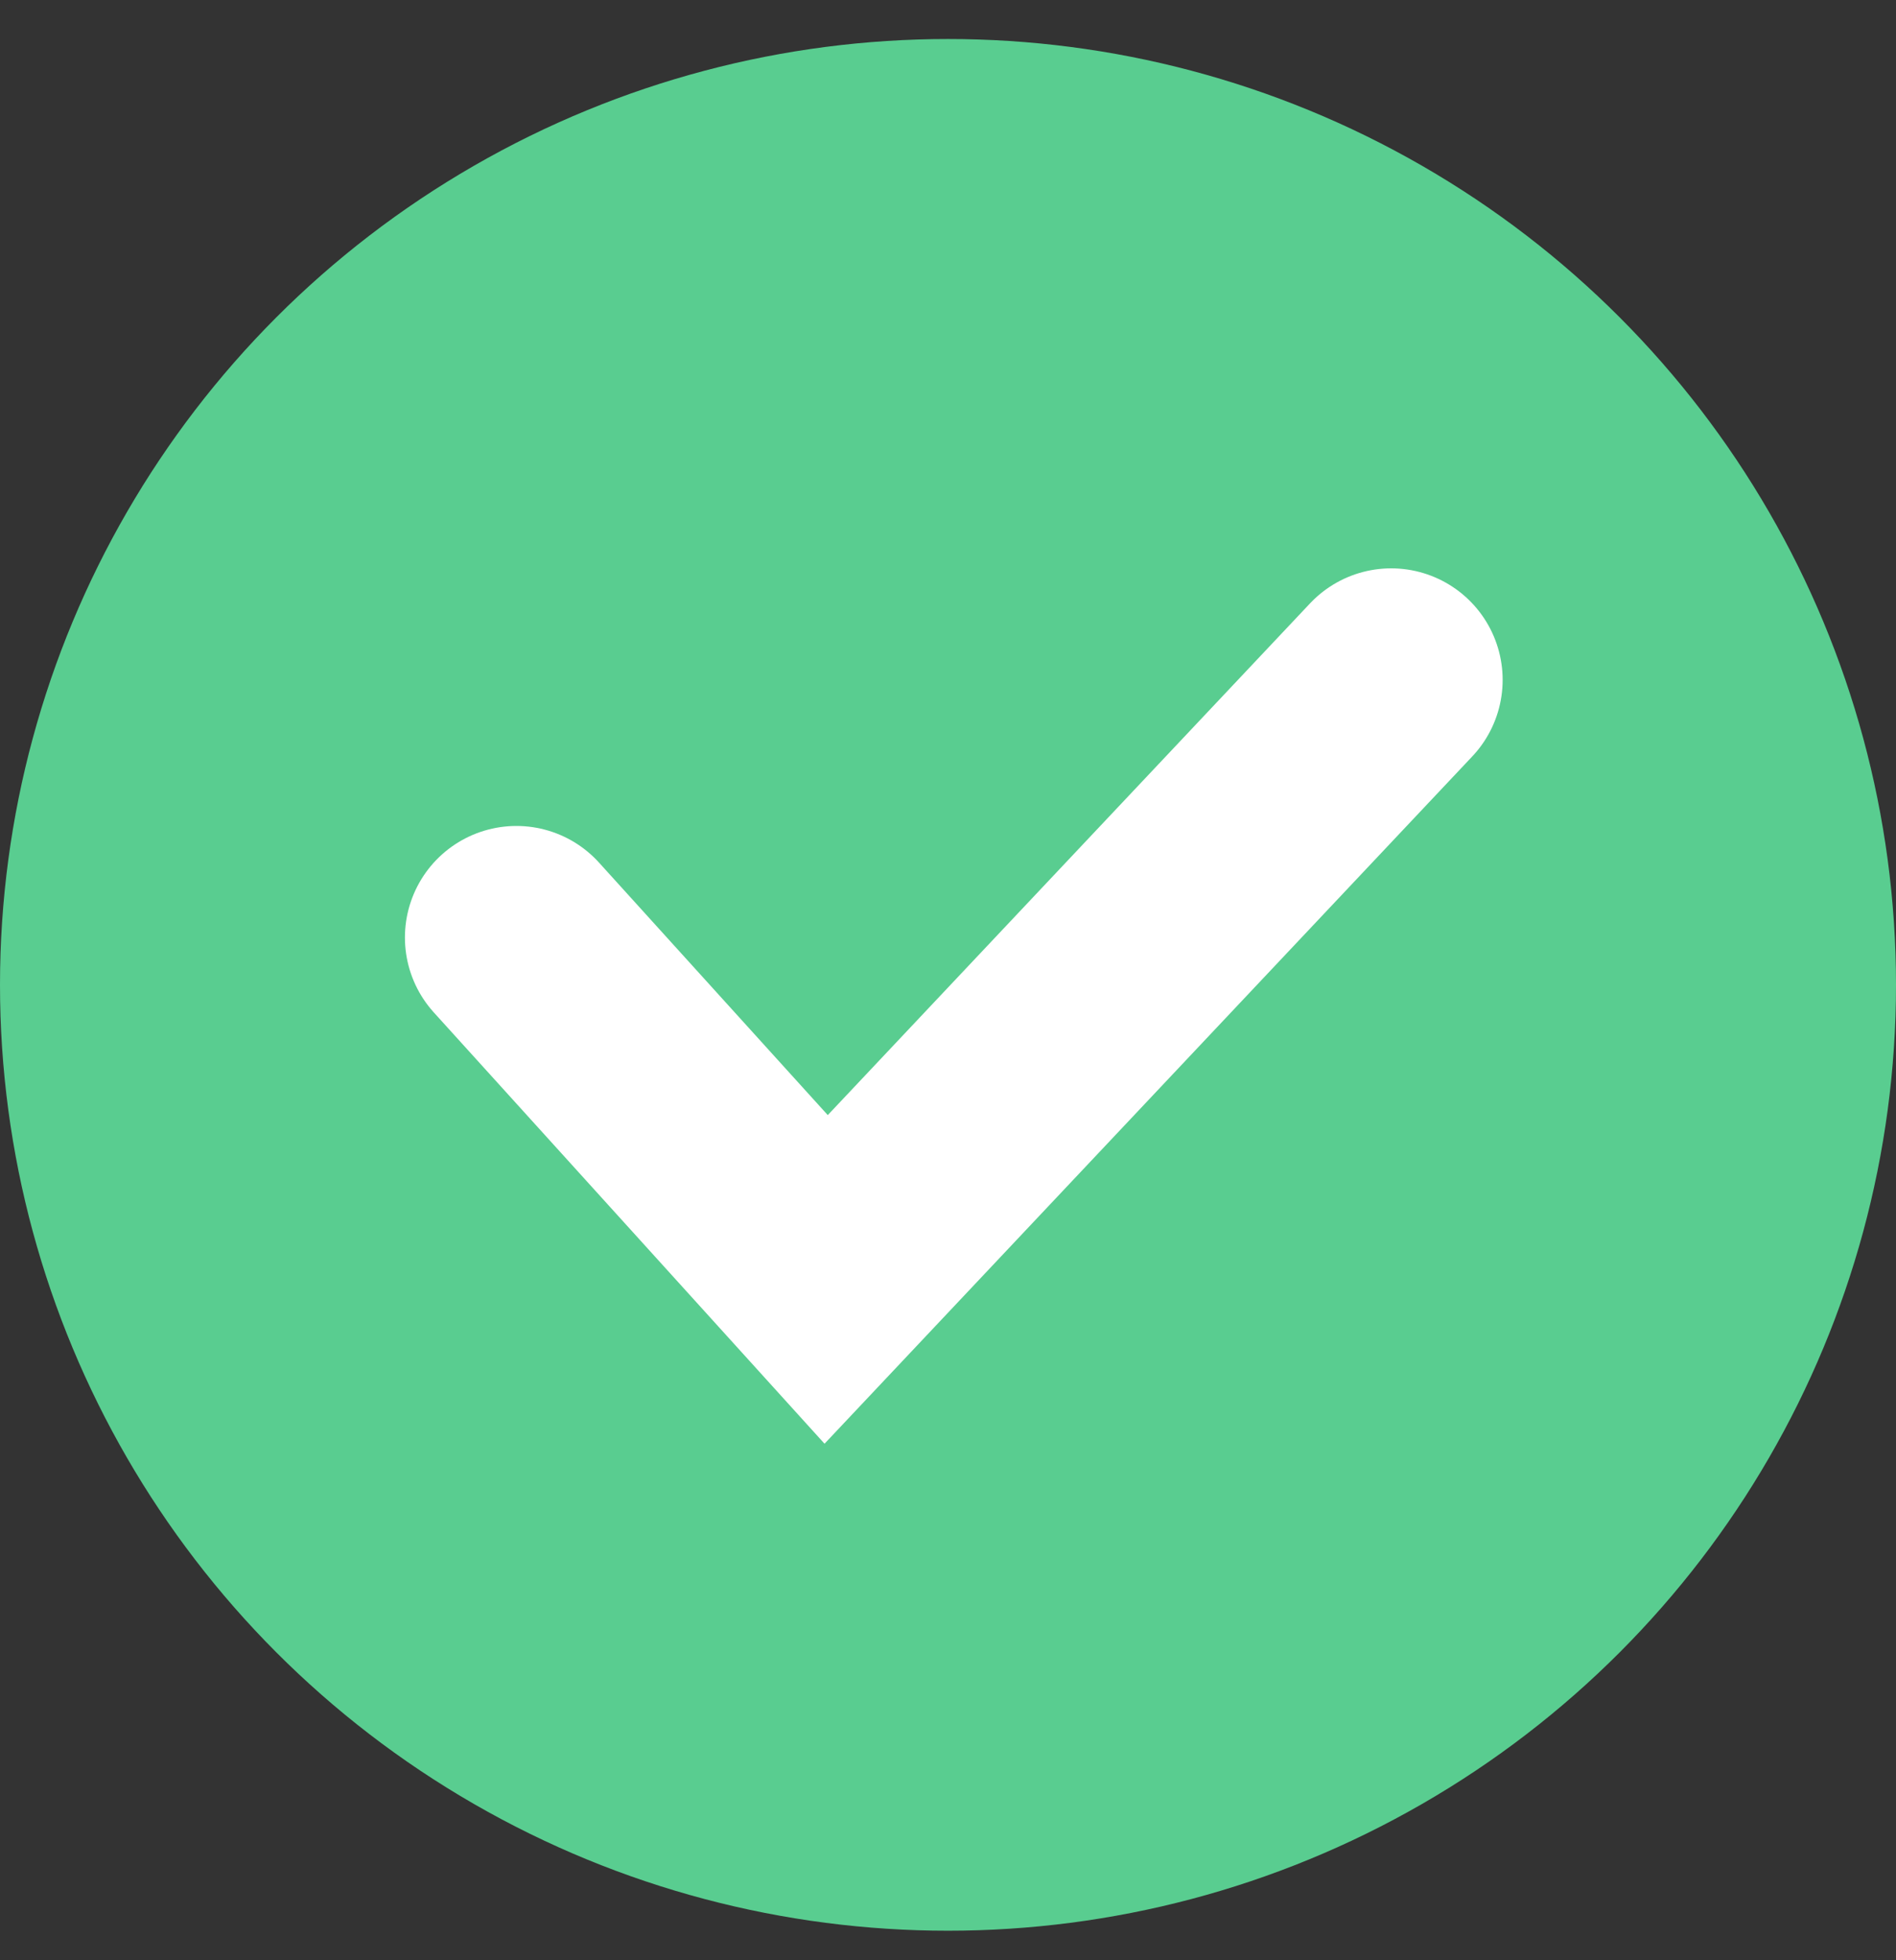
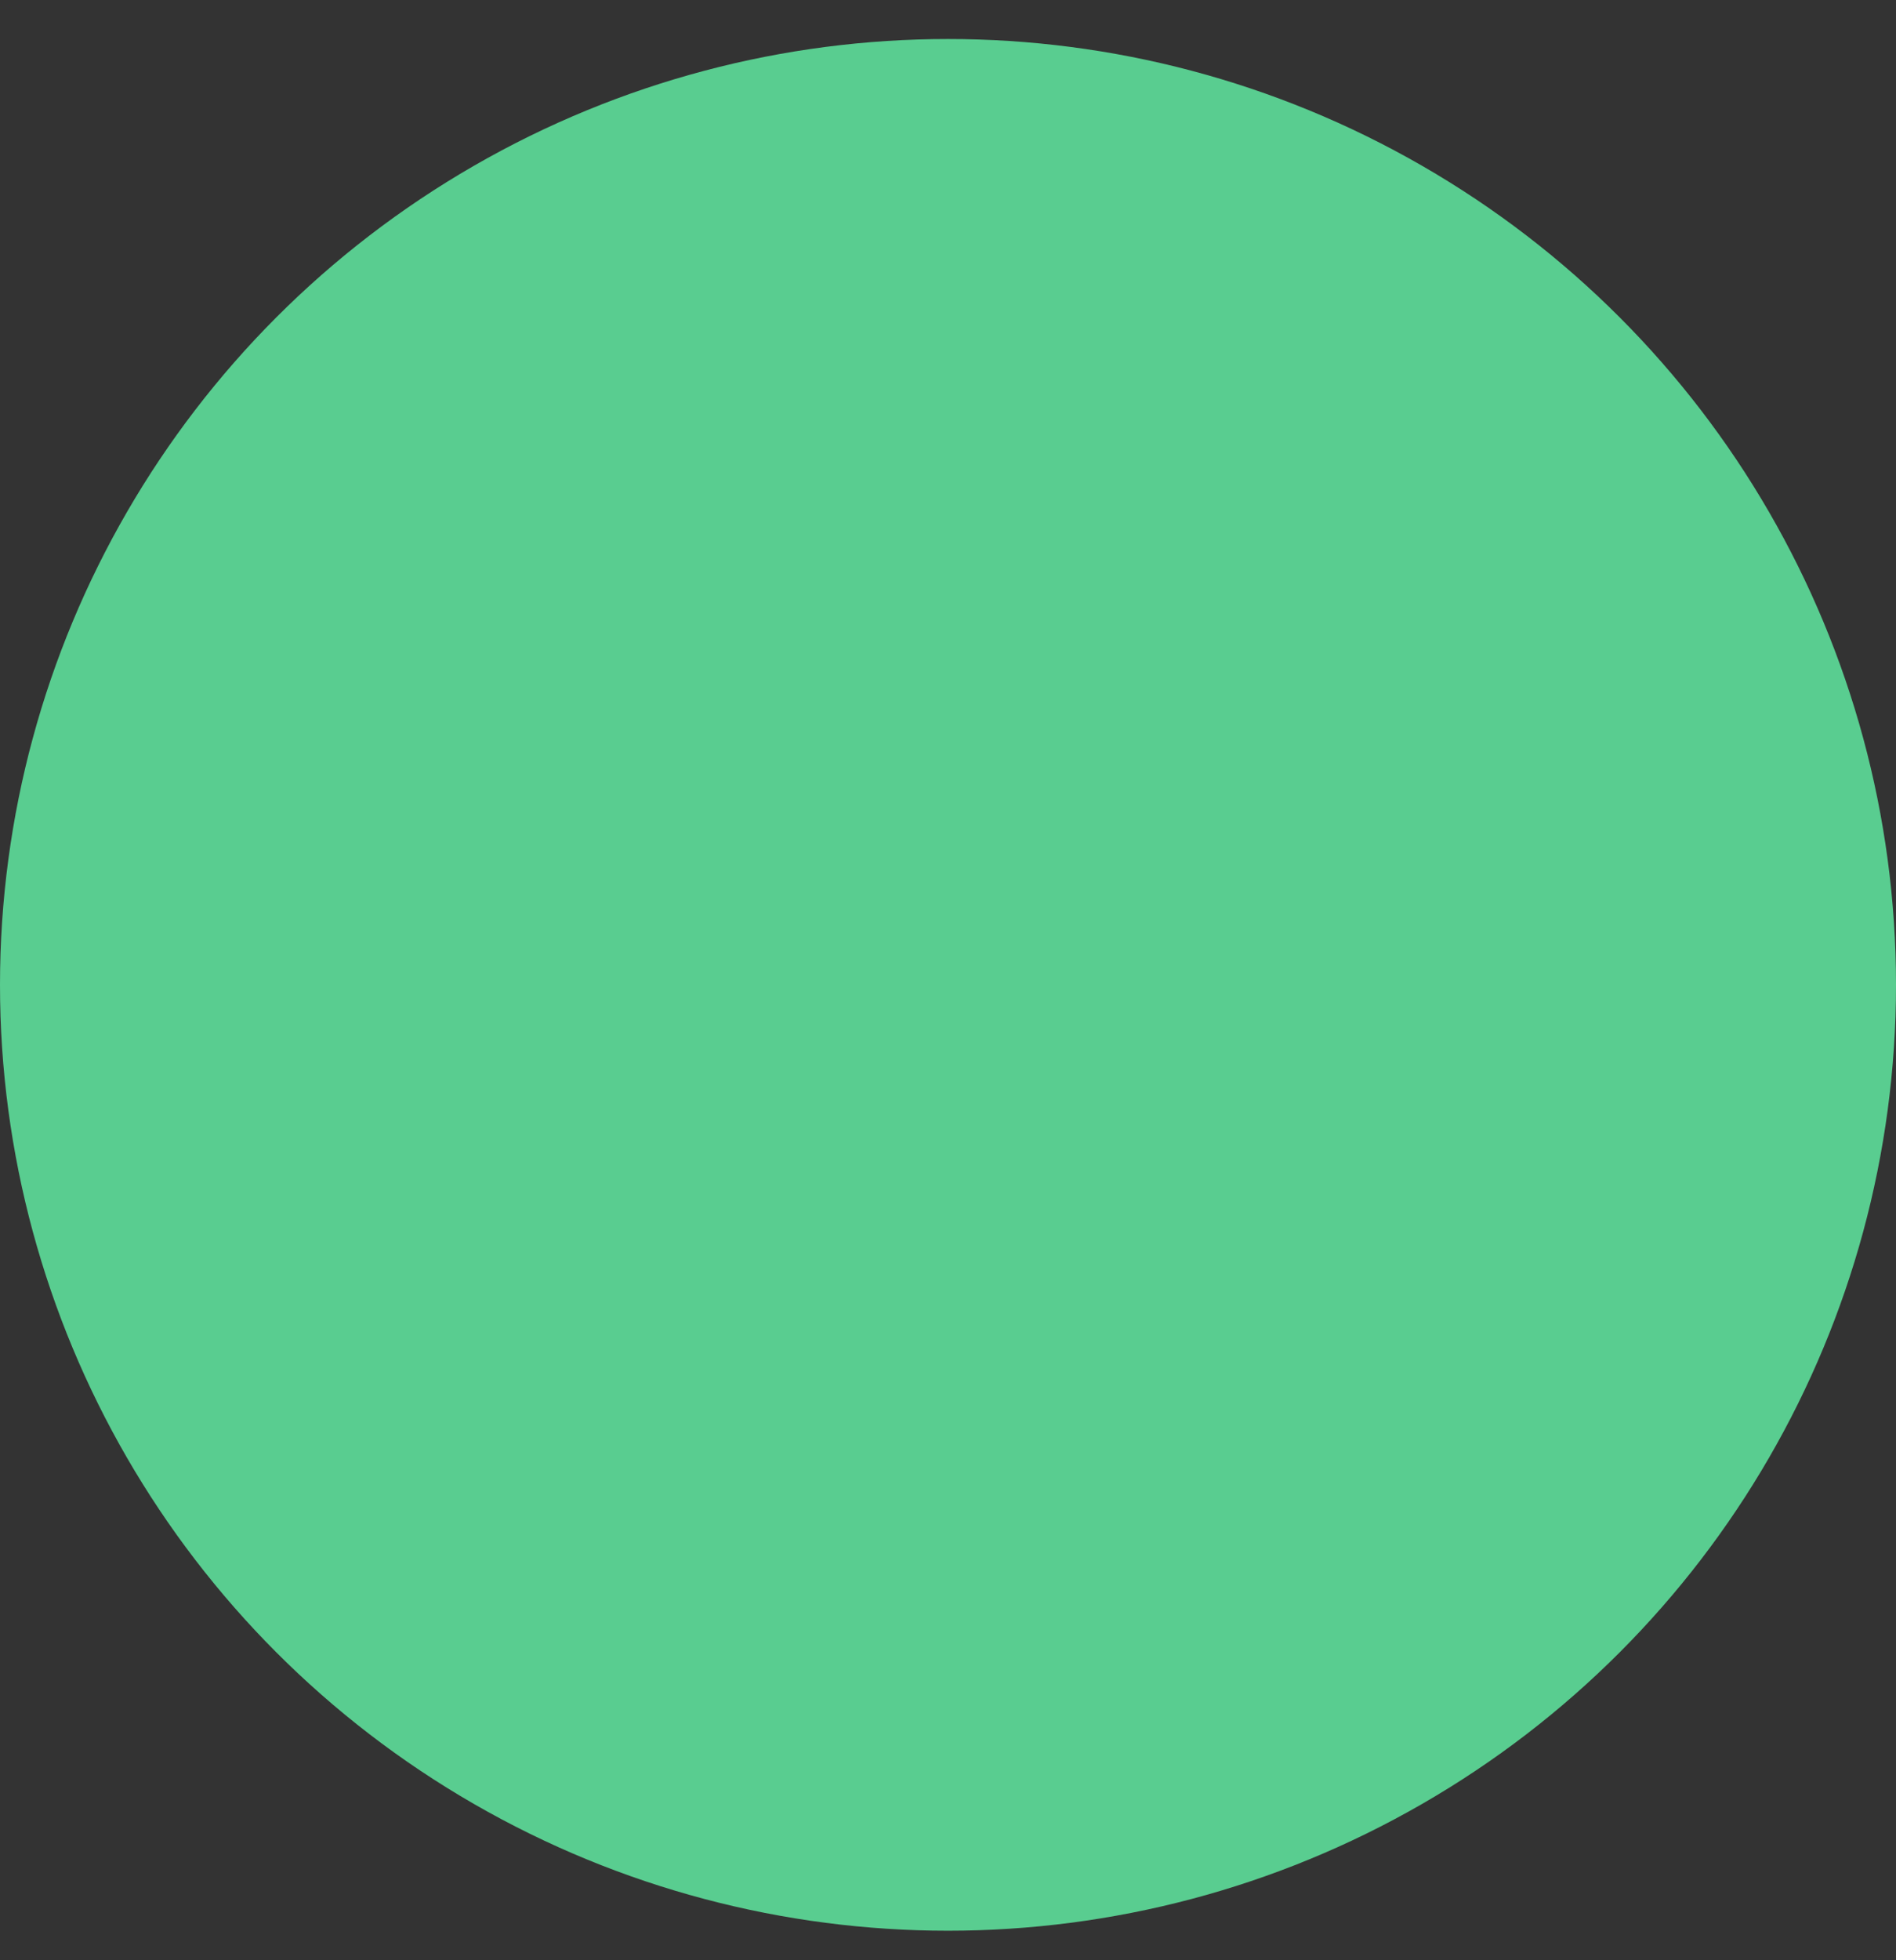
<svg xmlns="http://www.w3.org/2000/svg" width="30" height="31" viewBox="0 0 30 31" fill="none">
  <rect x="0" y="0" width="30" height="31" fill="#333333" stroke="none" />
  <g id="Group 51398">
    <ellipse id="Ellipse 11" cx="15" cy="15.575" rx="15" ry="14.958" fill="#59CD90" />
-     <path id="Vector 1" d="M8.171 14.826L13.072 20.233L22.012 10.752" stroke="white" stroke-width="3.528" stroke-linecap="round" />
  </g>
</svg>